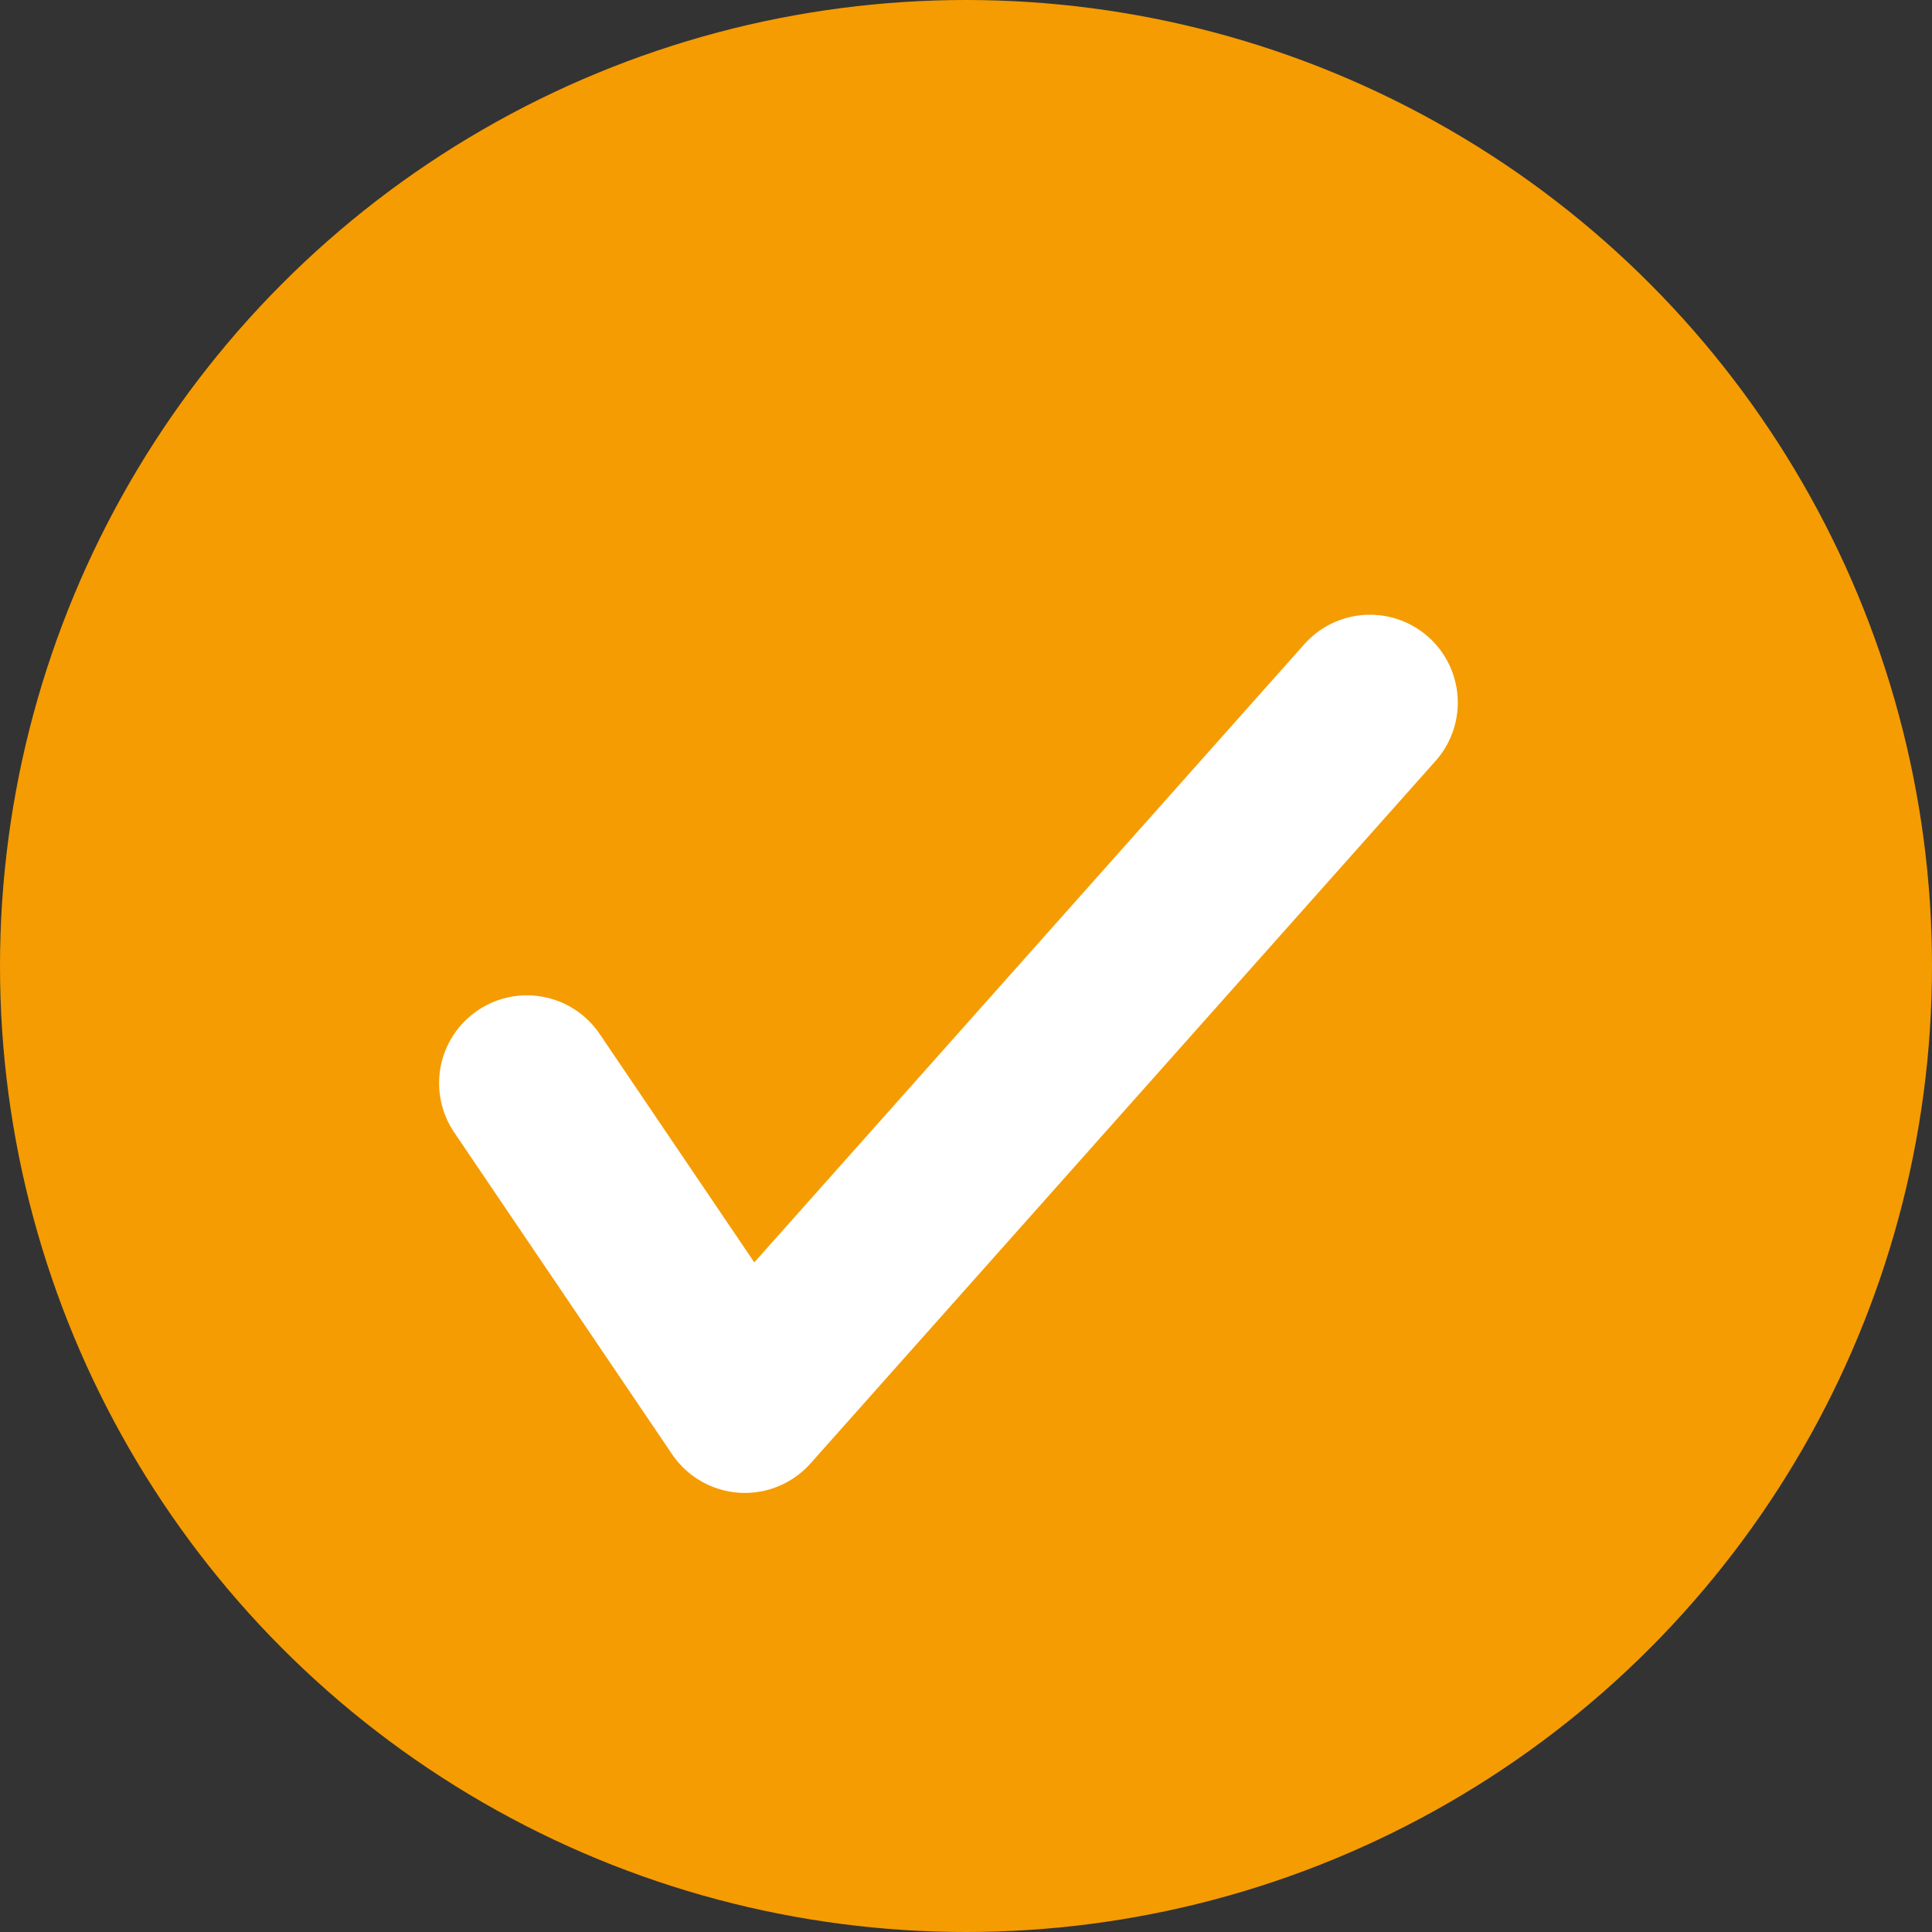
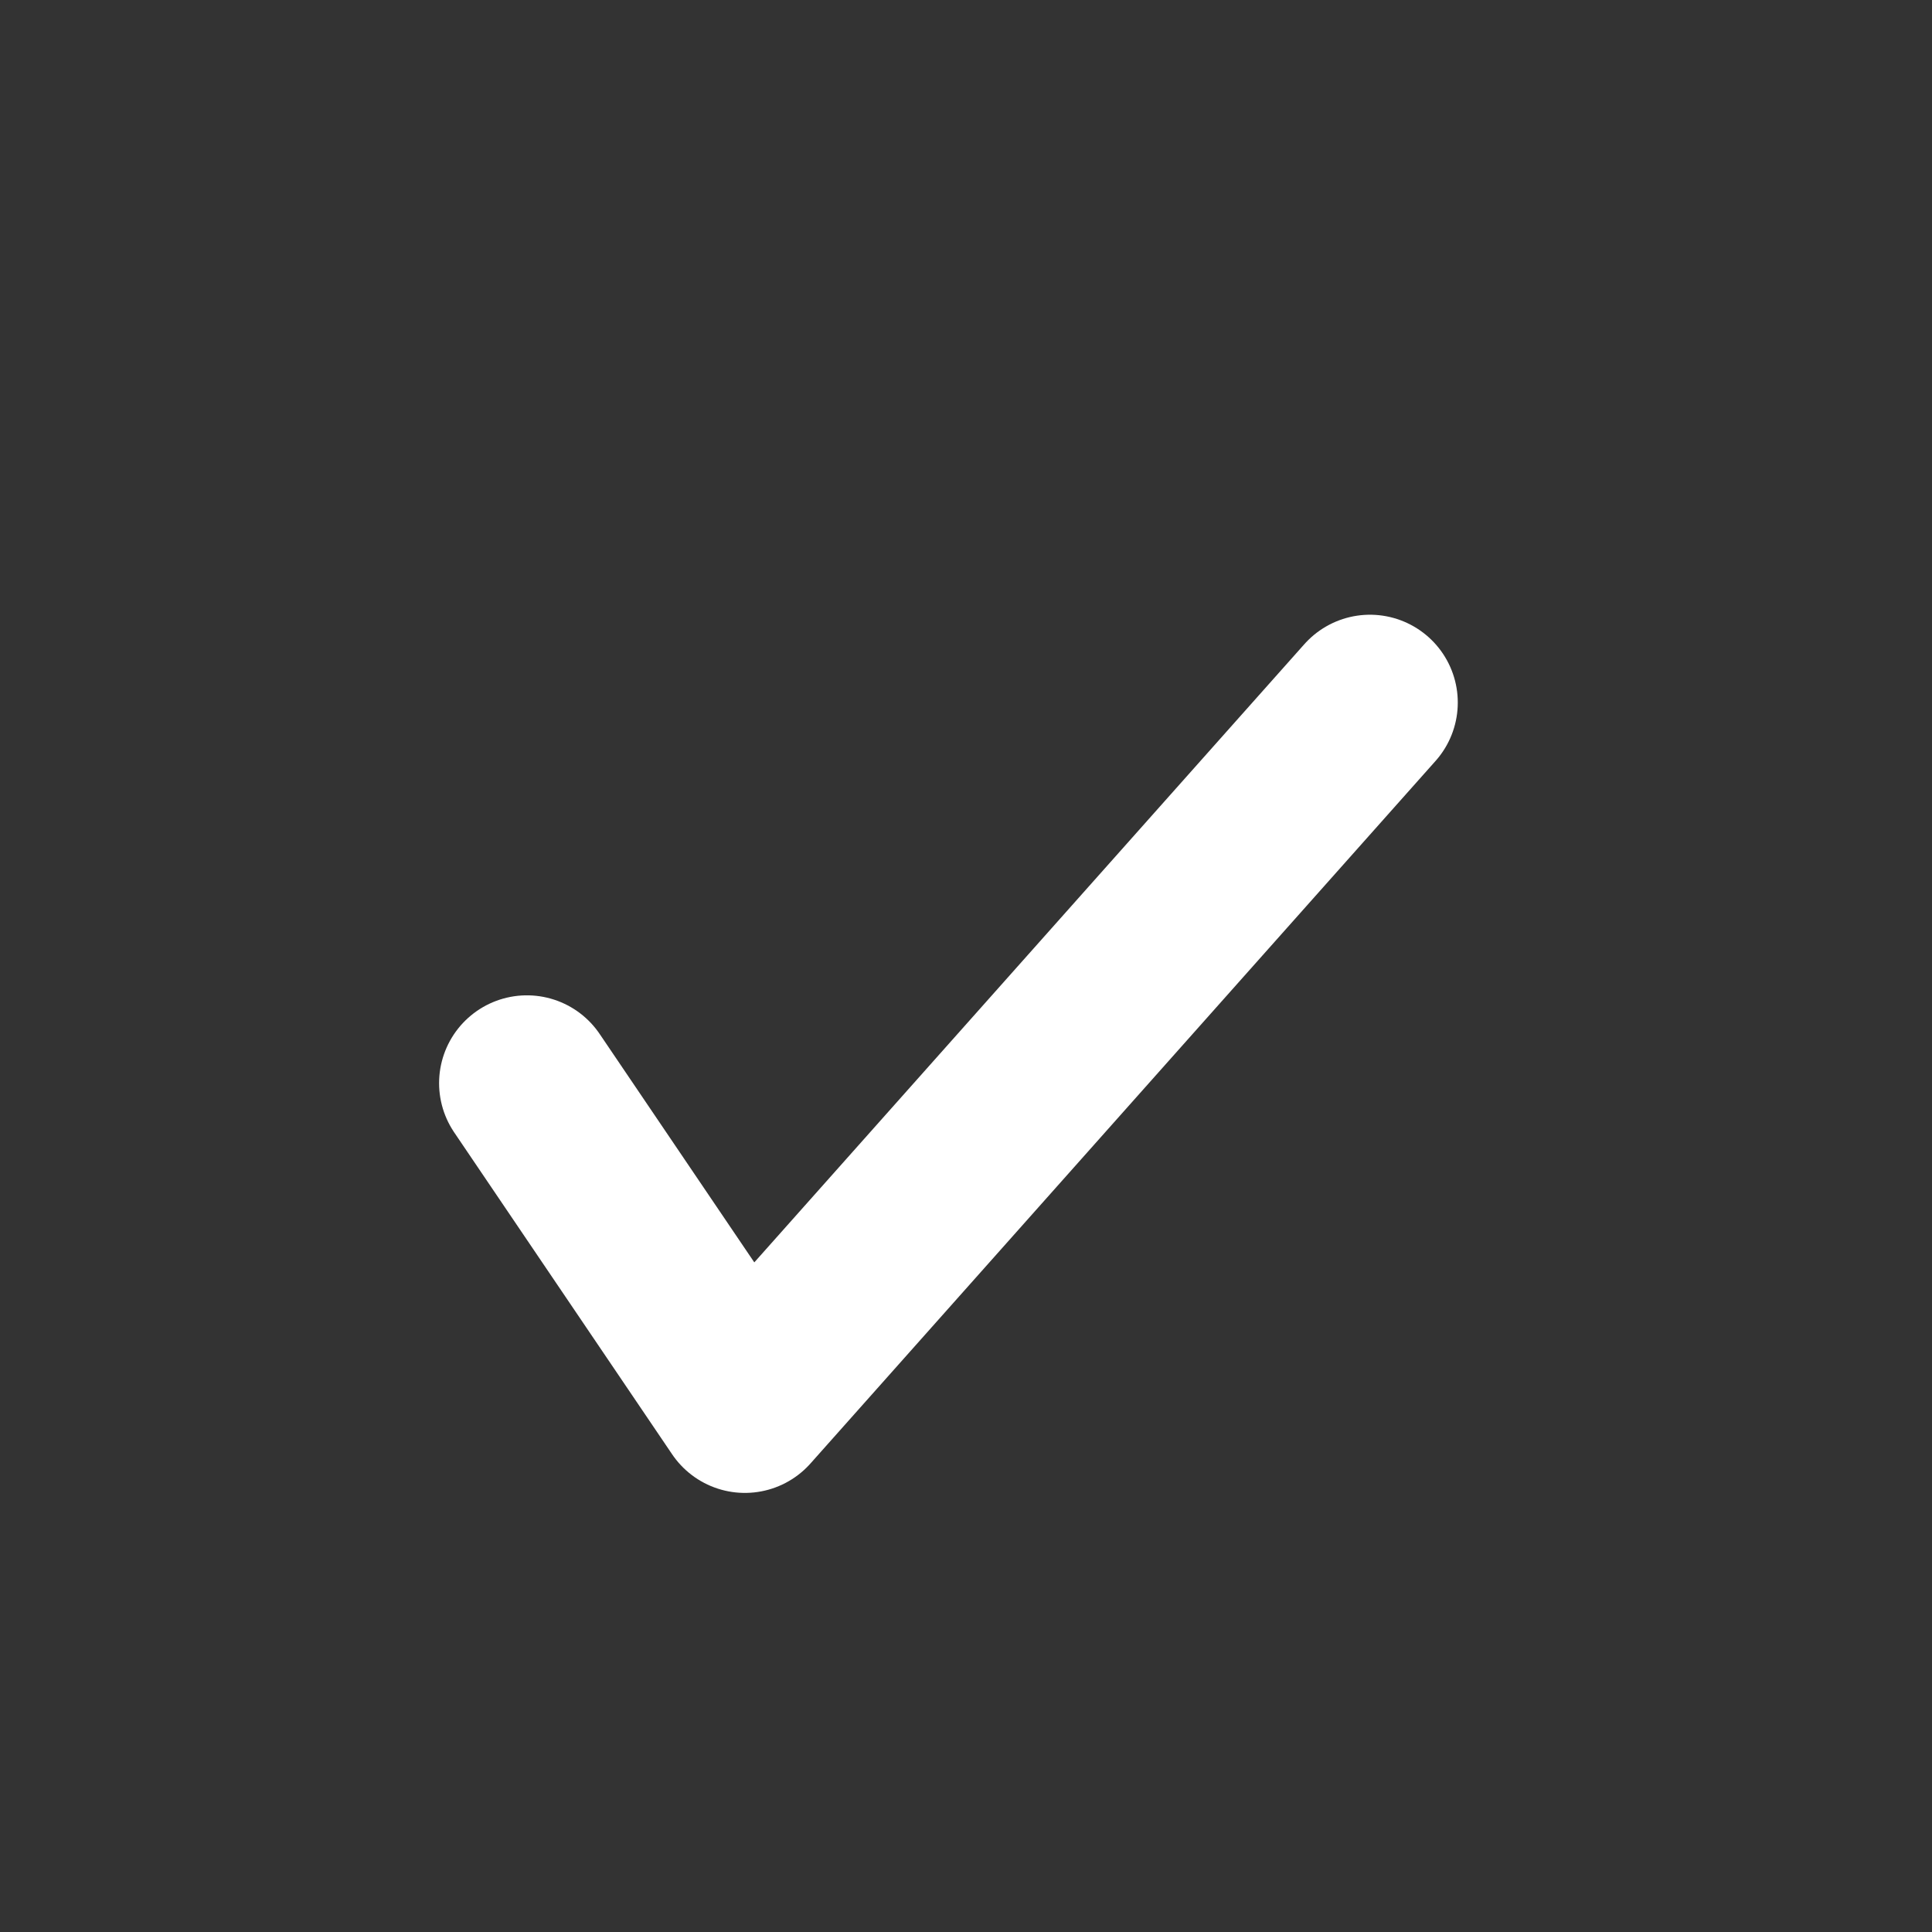
<svg xmlns="http://www.w3.org/2000/svg" width="11" height="11" viewBox="0 0 11 11" fill="none">
  <rect x="0" y="0" width="11" height="11" fill="#333333" stroke="none" />
-   <circle cx="5.5" cy="5.5" r="5.5" fill="#F59C02" />
  <path d="M7.8 4L4.241 8L3 6.167" stroke="white" stroke-linecap="round" stroke-linejoin="round" />
</svg>